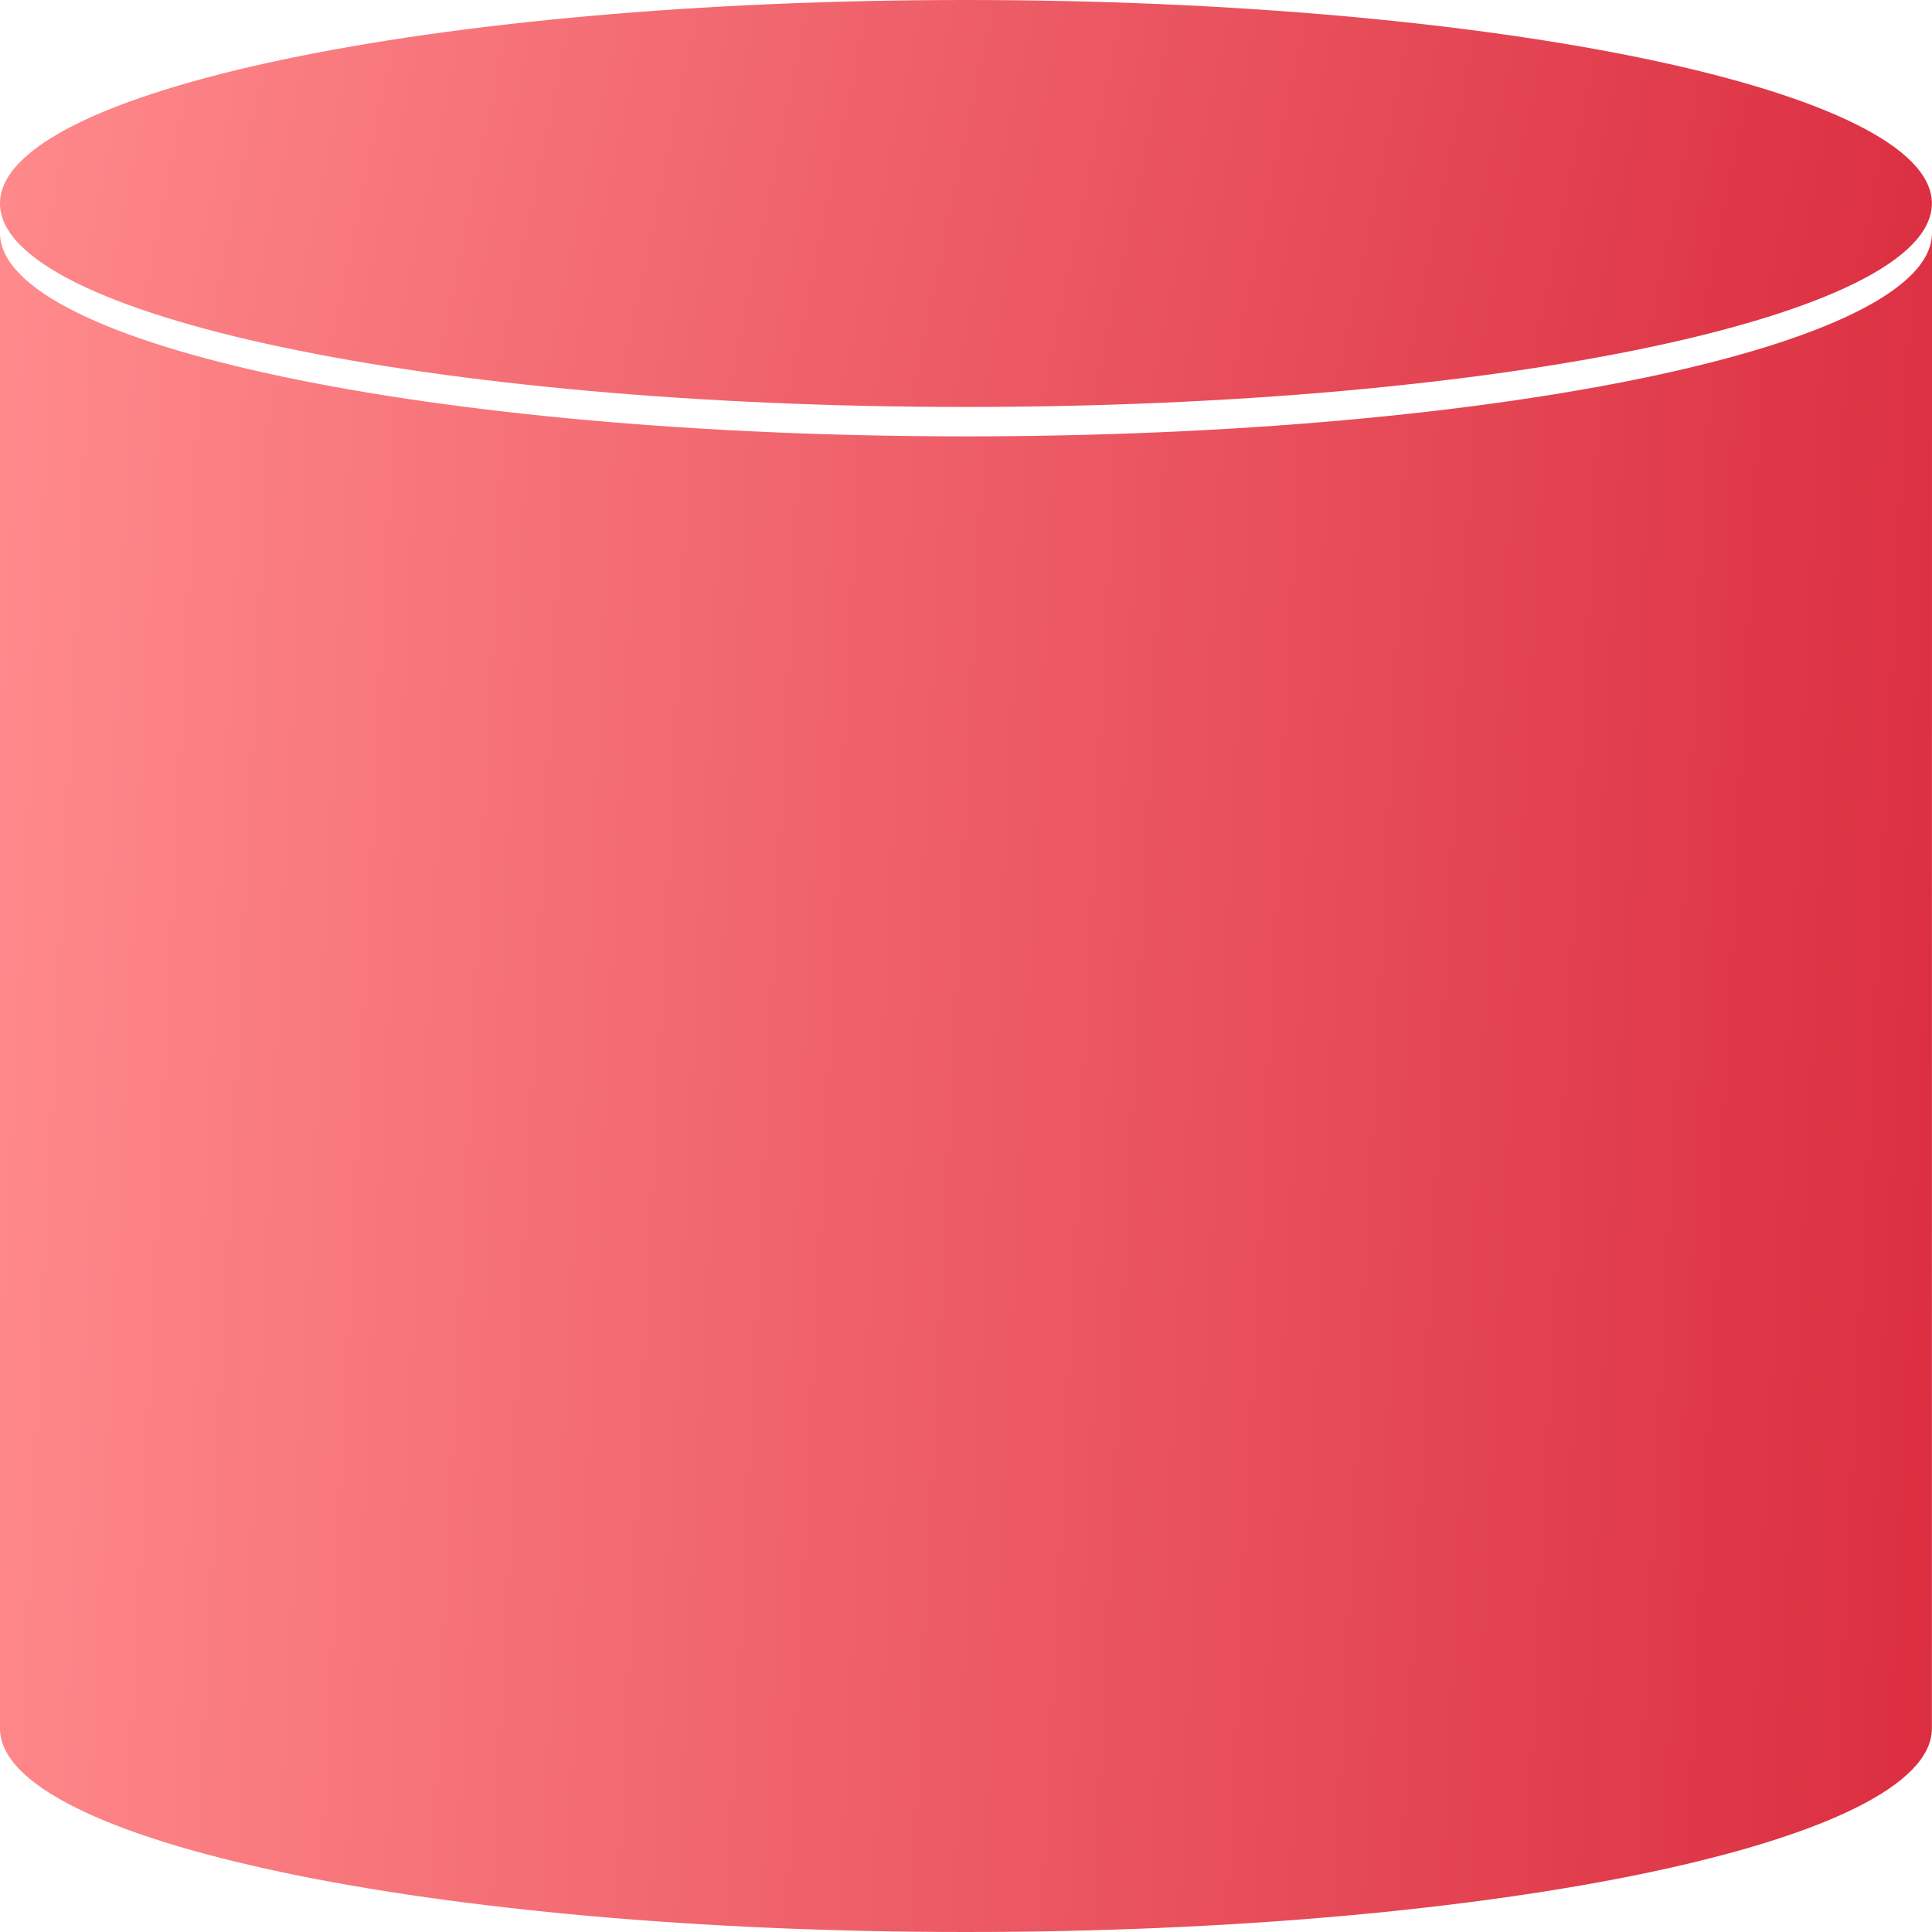
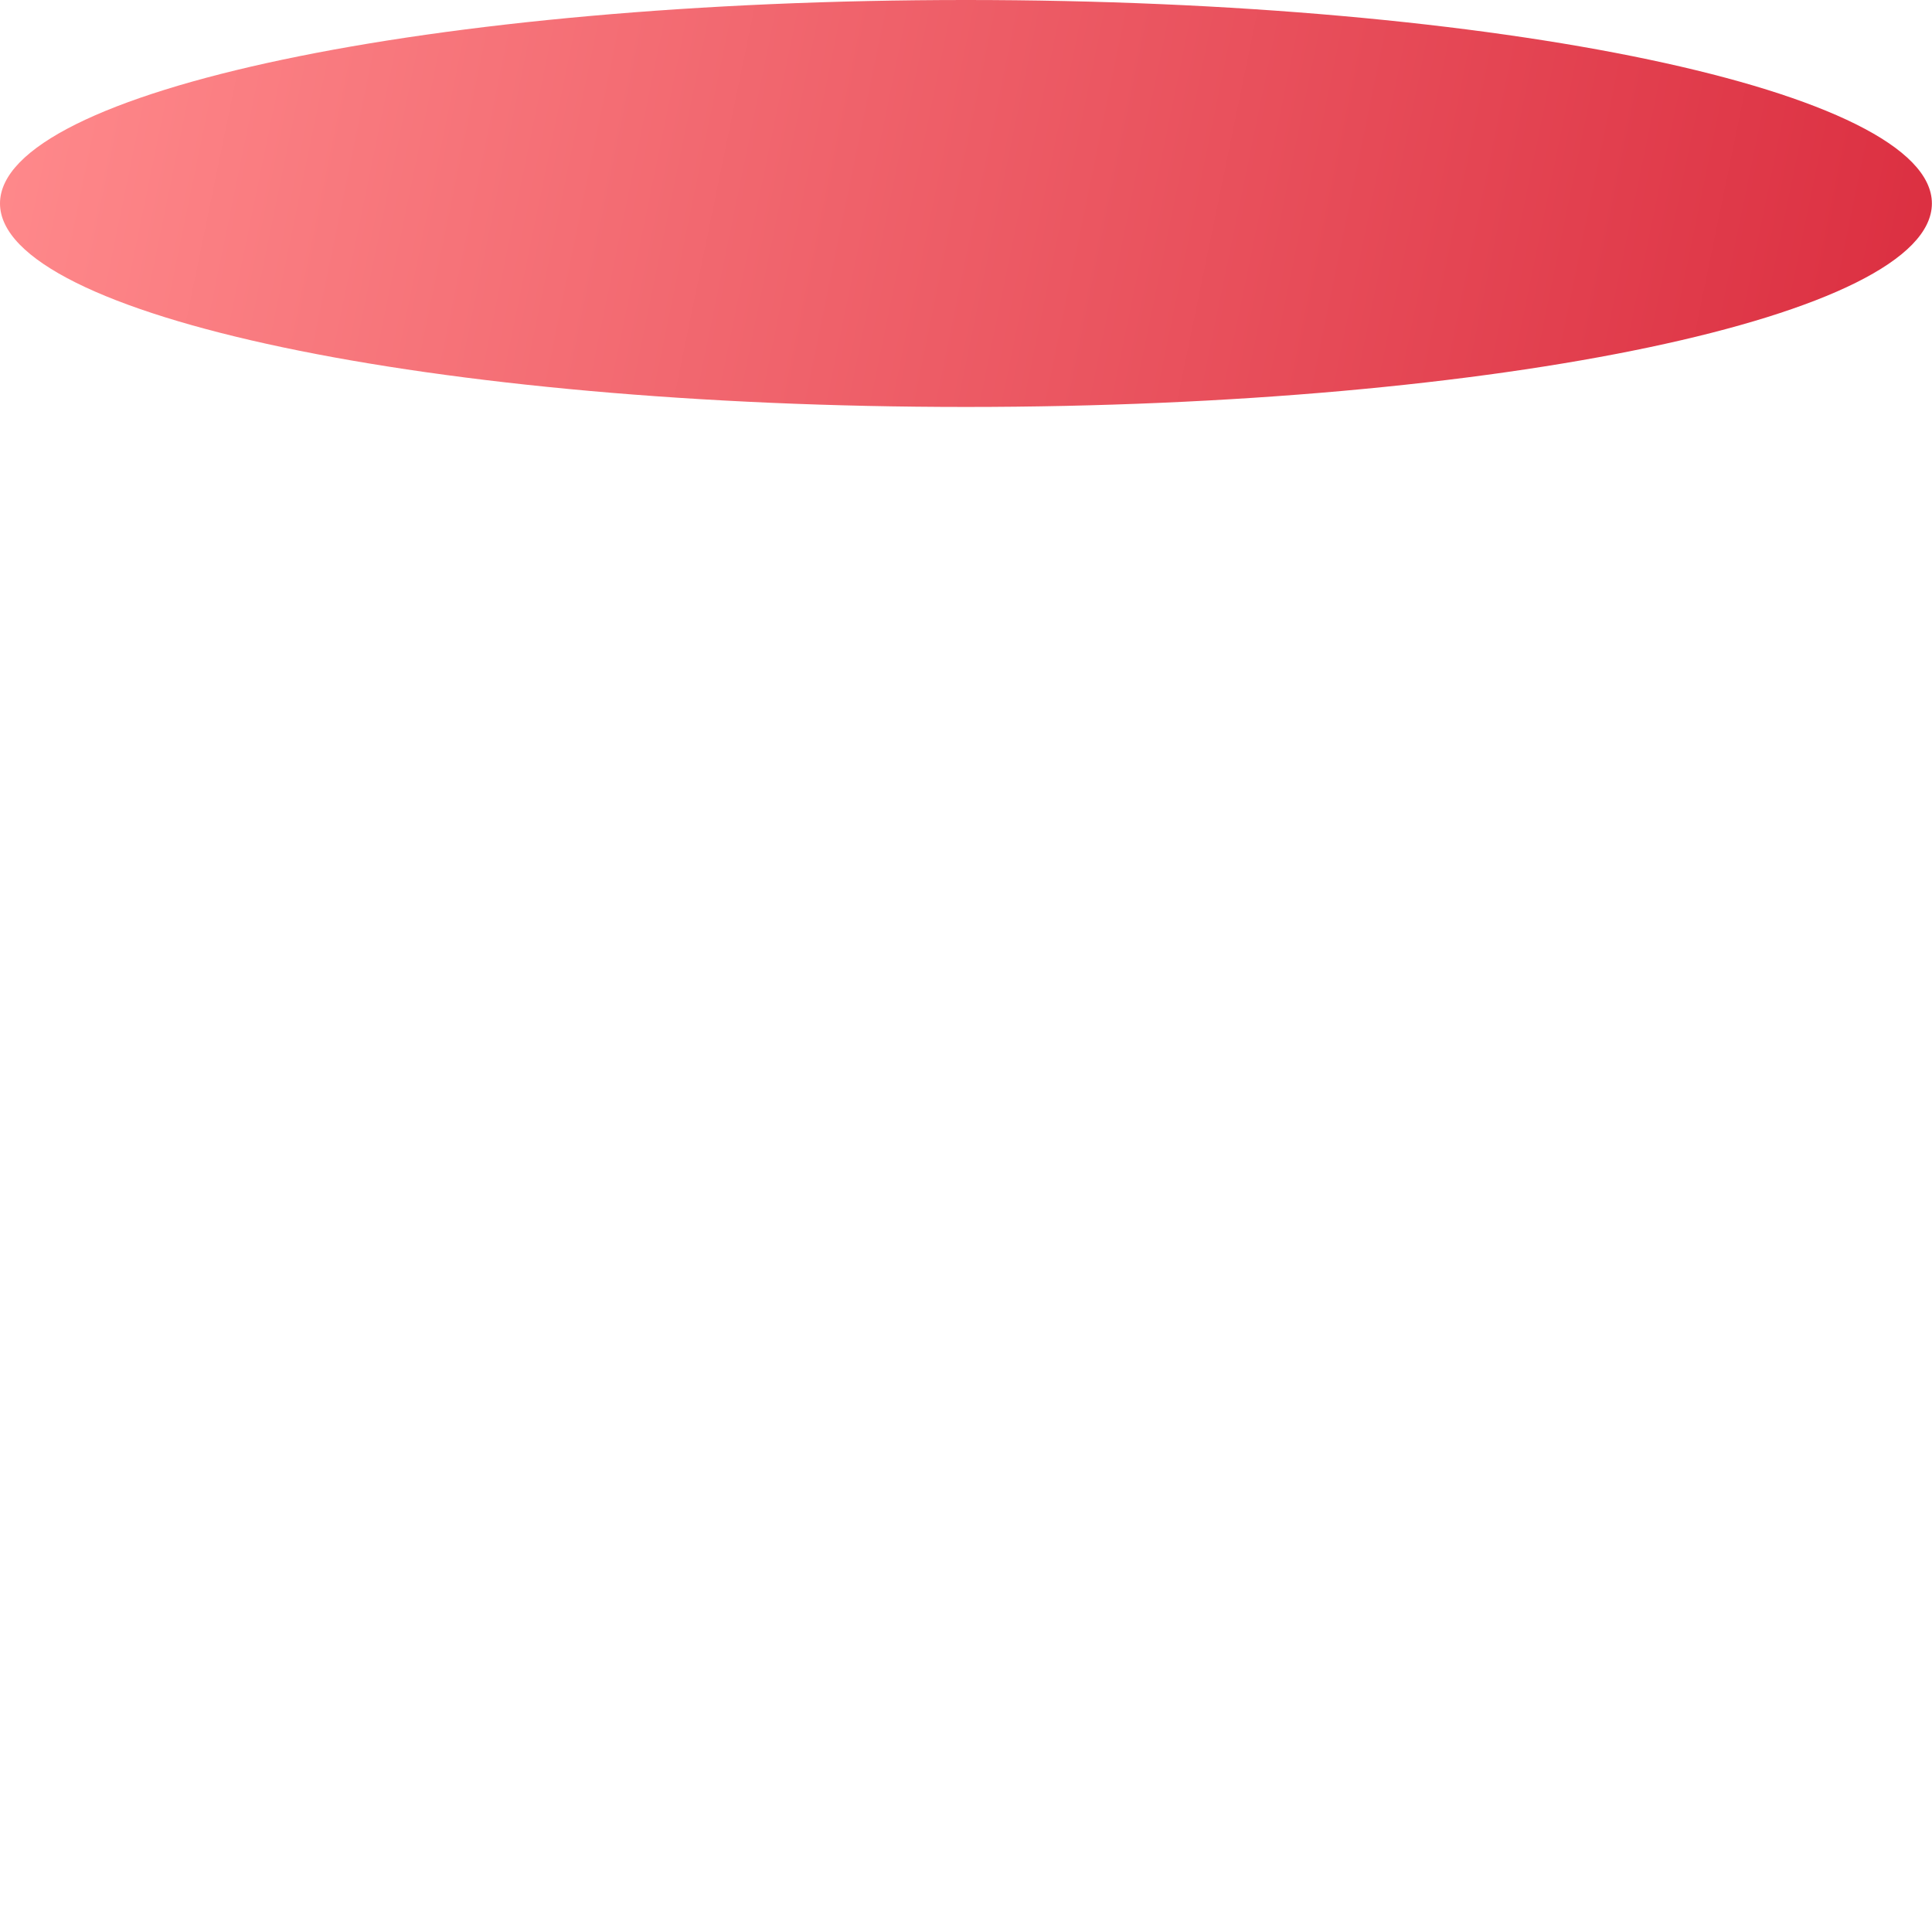
<svg xmlns="http://www.w3.org/2000/svg" width="36" height="36" viewBox="0 0 36 36" fill="none" preserveAspectRatio="none">
  <path d="M17.999 7.583C27.939 7.583 35.998 5.885 35.998 3.791C35.998 1.697 27.939 0 17.999 0C8.058 0 0 1.697 0 3.791C0 5.885 8.058 7.583 17.999 7.583Z" fill="url(#paint0_linear_795_3909)" />
-   <path d="M36 4.339C36 6.433 27.942 8.131 18.001 8.131C8.06 8.131 0 6.433 0 4.339V32.209C0 34.303 8.058 36 17.999 36C27.94 36 35.998 34.303 35.998 32.209" fill="url(#paint1_linear_795_3909)" />
  <defs>
    <linearGradient id="paint0_linear_795_3909" x1="0" y1="0" x2="36.03" y2="7.424" gradientUnits="userSpaceOnUse">
      <stop stop-color="#FF8A8C" />
      <stop offset="1" stop-color="#DB2E40" />
    </linearGradient>
    <linearGradient id="paint1_linear_795_3909" x1="0" y1="4.339" x2="37.471" y2="6.189" gradientUnits="userSpaceOnUse">
      <stop stop-color="#FF8A8C" />
      <stop offset="1" stop-color="#DB2E40" />
    </linearGradient>
  </defs>
</svg>